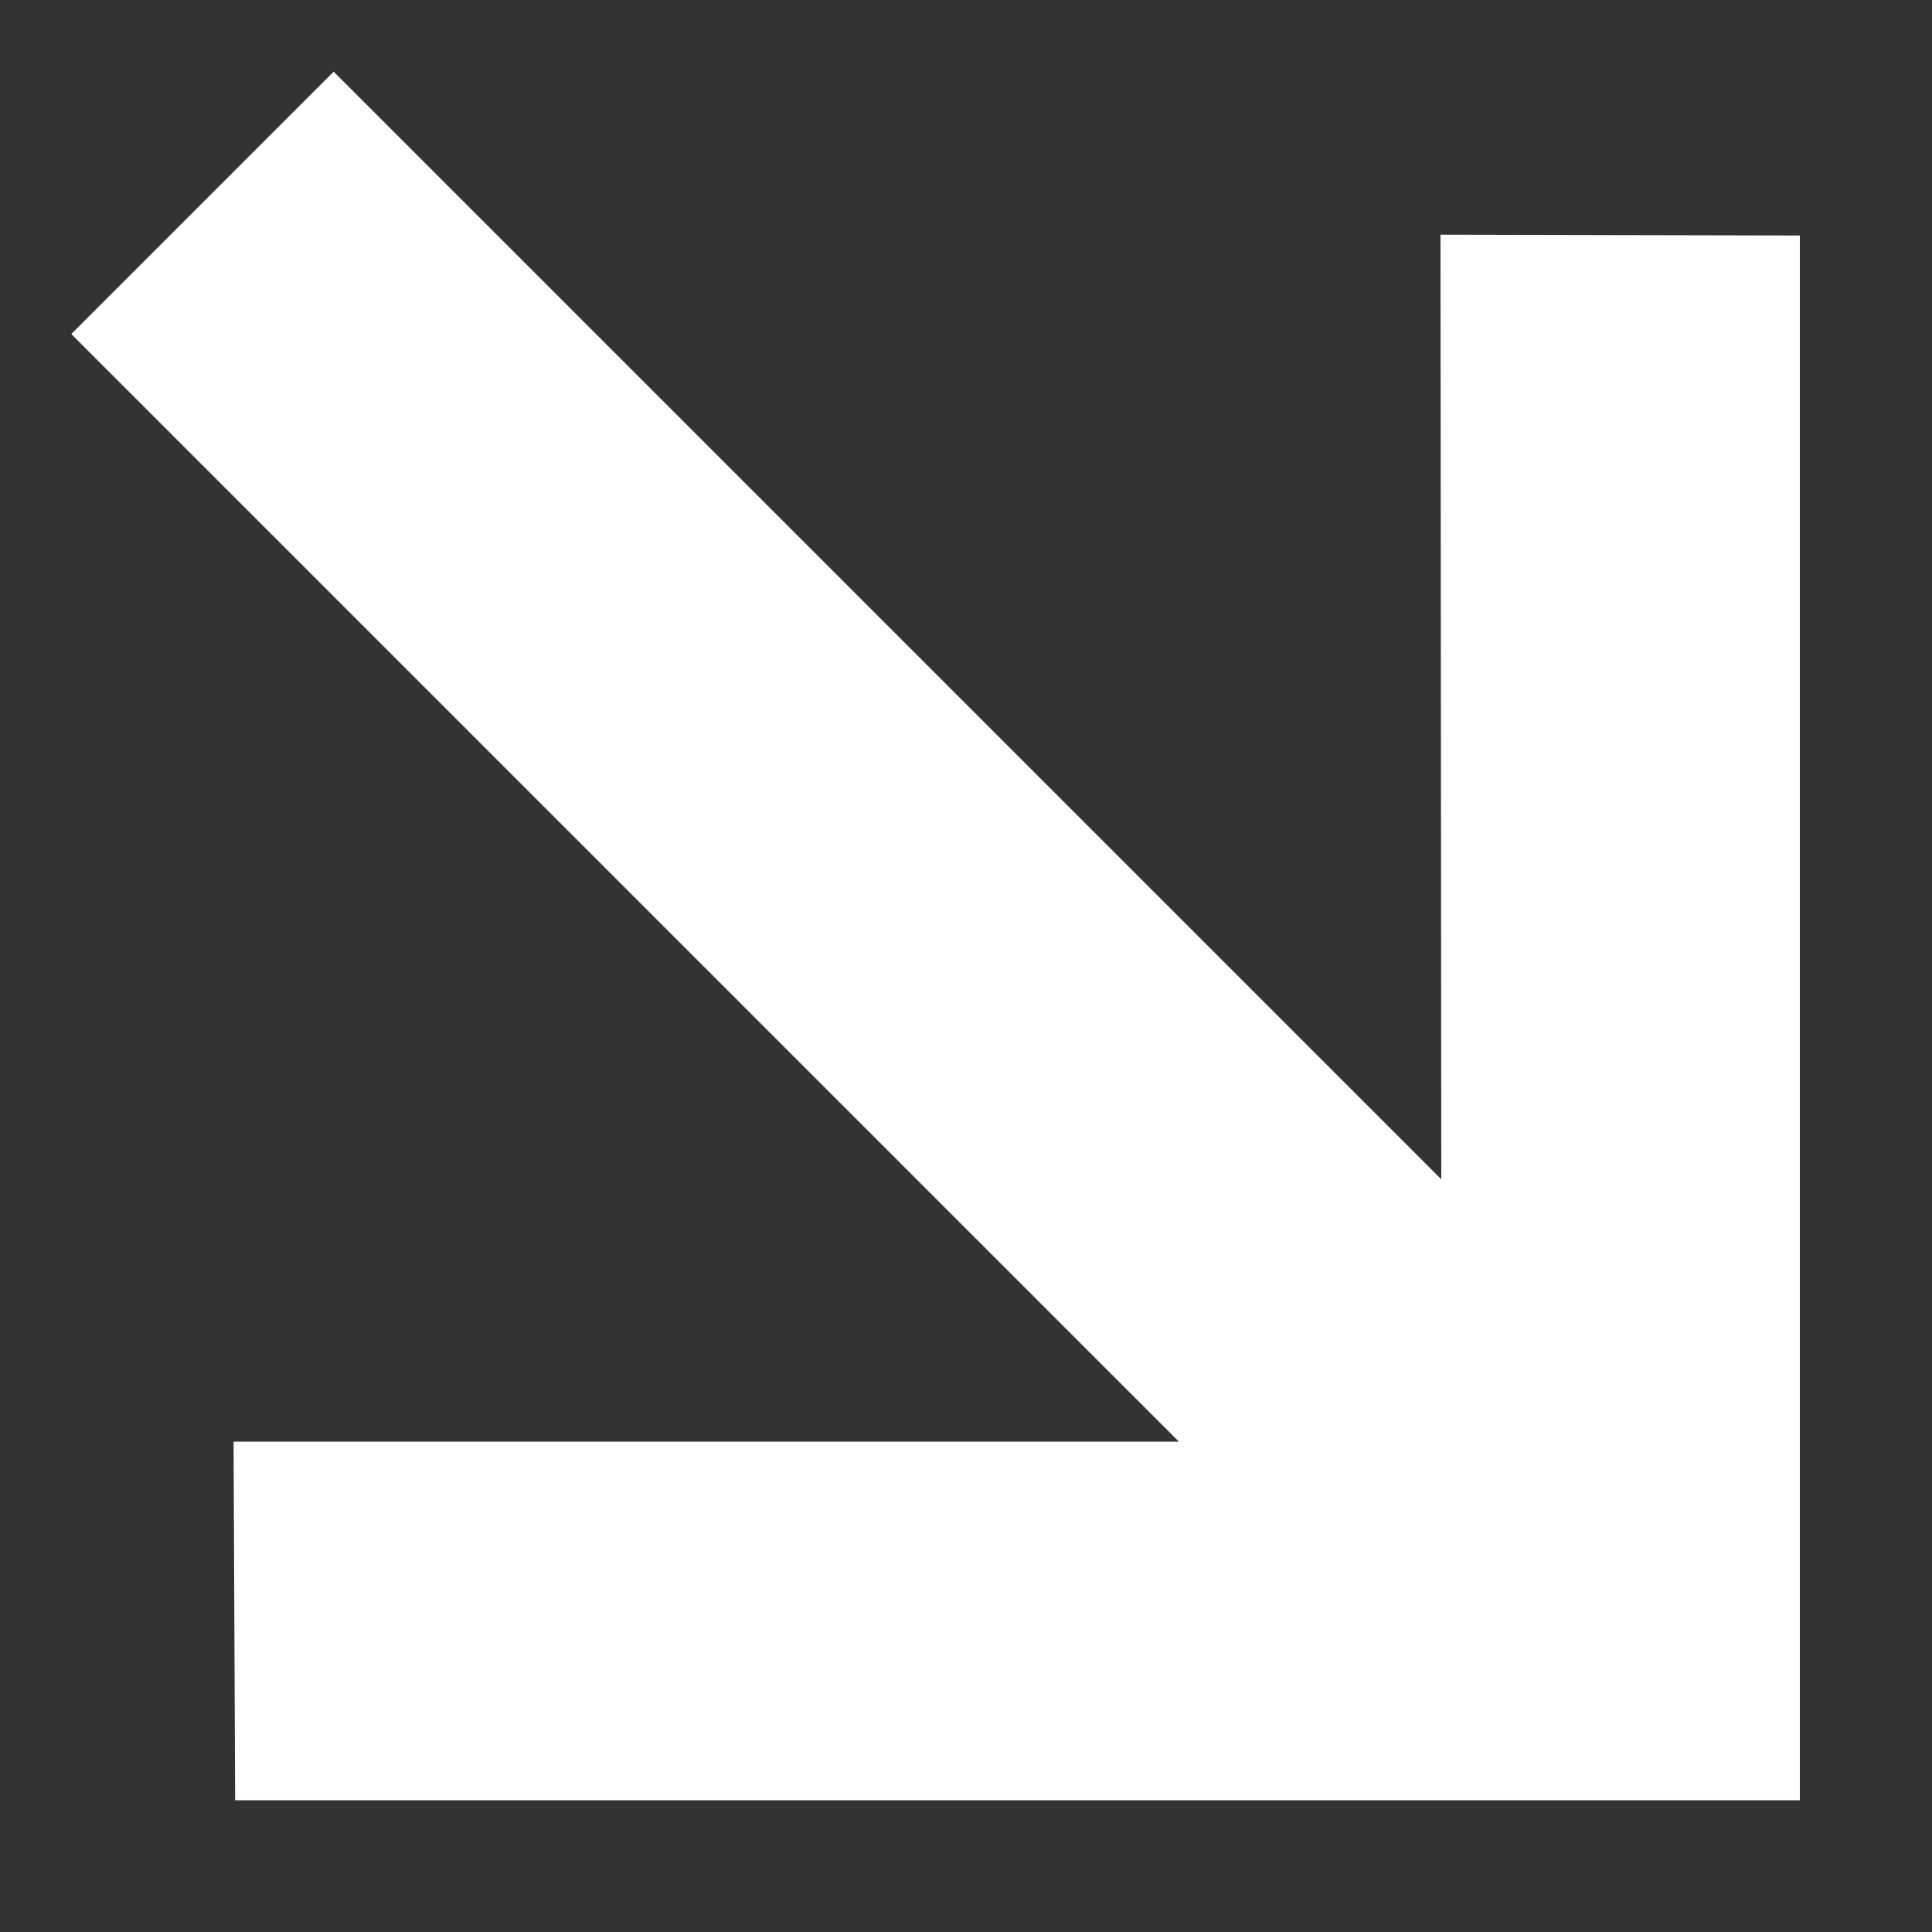
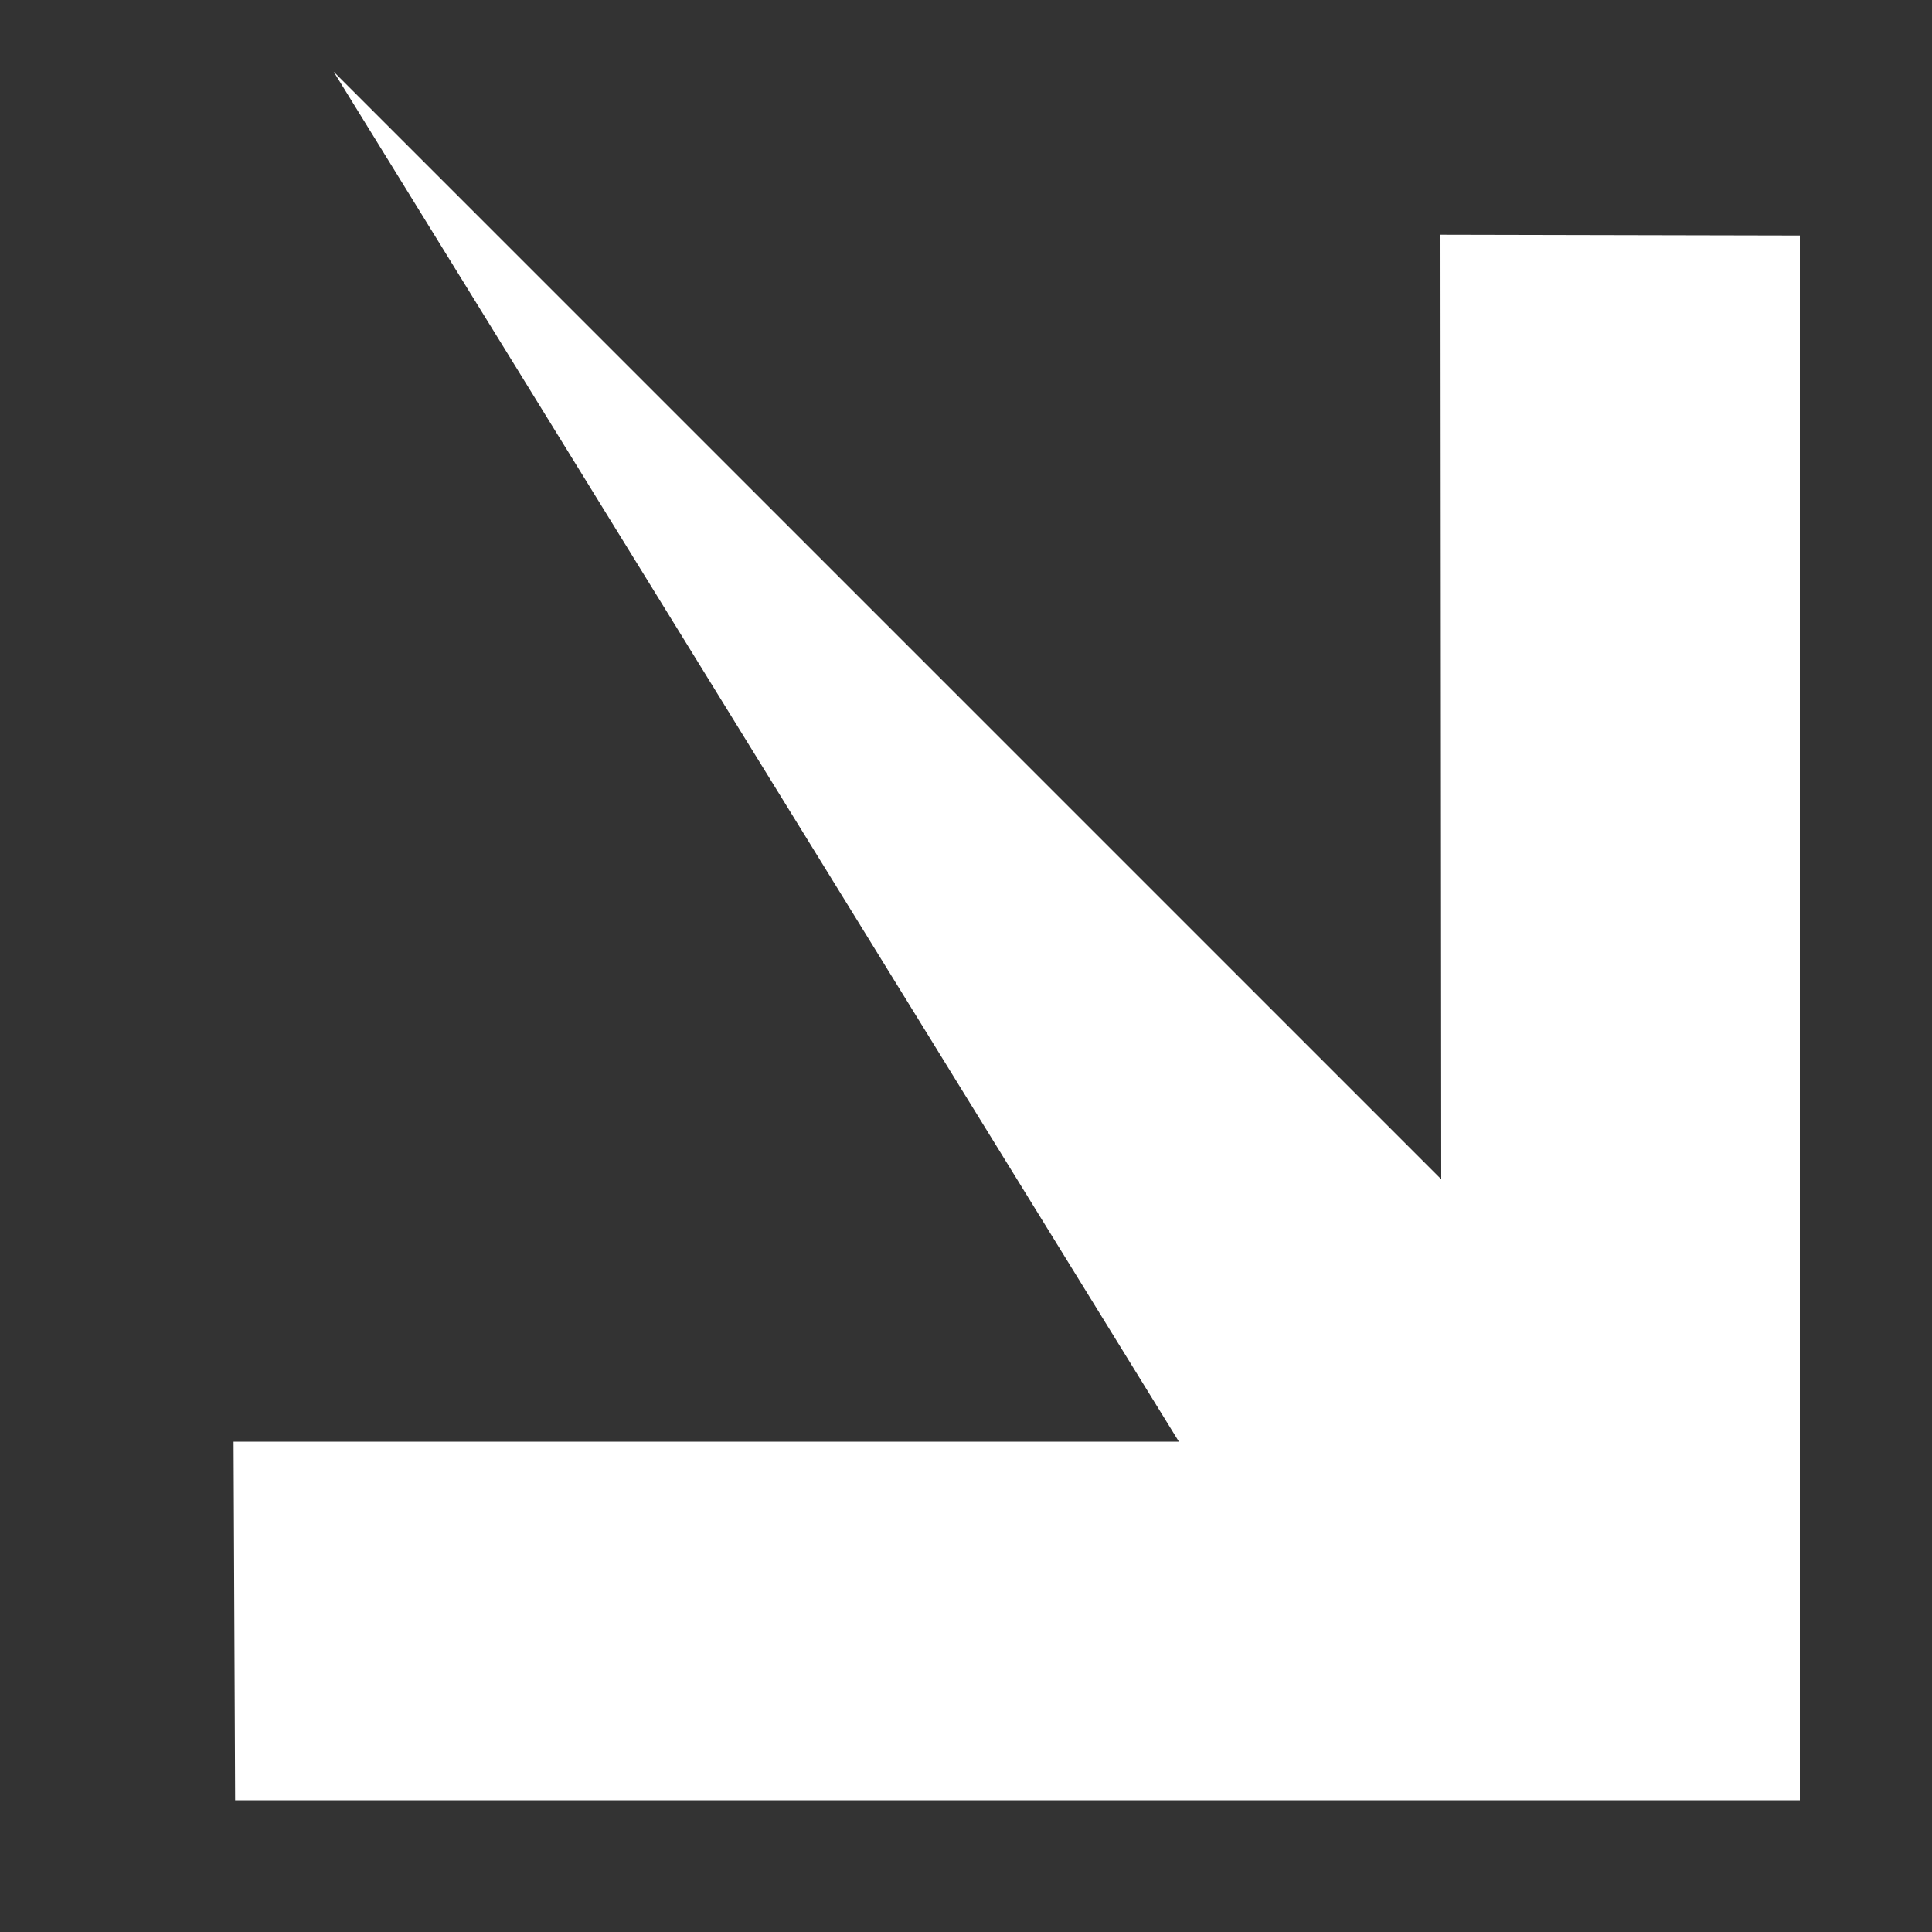
<svg xmlns="http://www.w3.org/2000/svg" width="10" height="10" viewBox="0 0 10 10" fill="none">
  <rect x="0" y="0" width="10" height="10" fill="#333333" stroke="none" />
-   <path d="M1.217 9.318L1.209 7.462L6.102 7.462L0.369 1.729L1.727 0.371L7.46 6.104L7.456 1.215L9.316 1.219L9.316 9.318L1.217 9.318Z" fill="white" />
+   <path d="M1.217 9.318L1.209 7.462L6.102 7.462L1.727 0.371L7.46 6.104L7.456 1.215L9.316 1.219L9.316 9.318L1.217 9.318Z" fill="white" />
</svg>